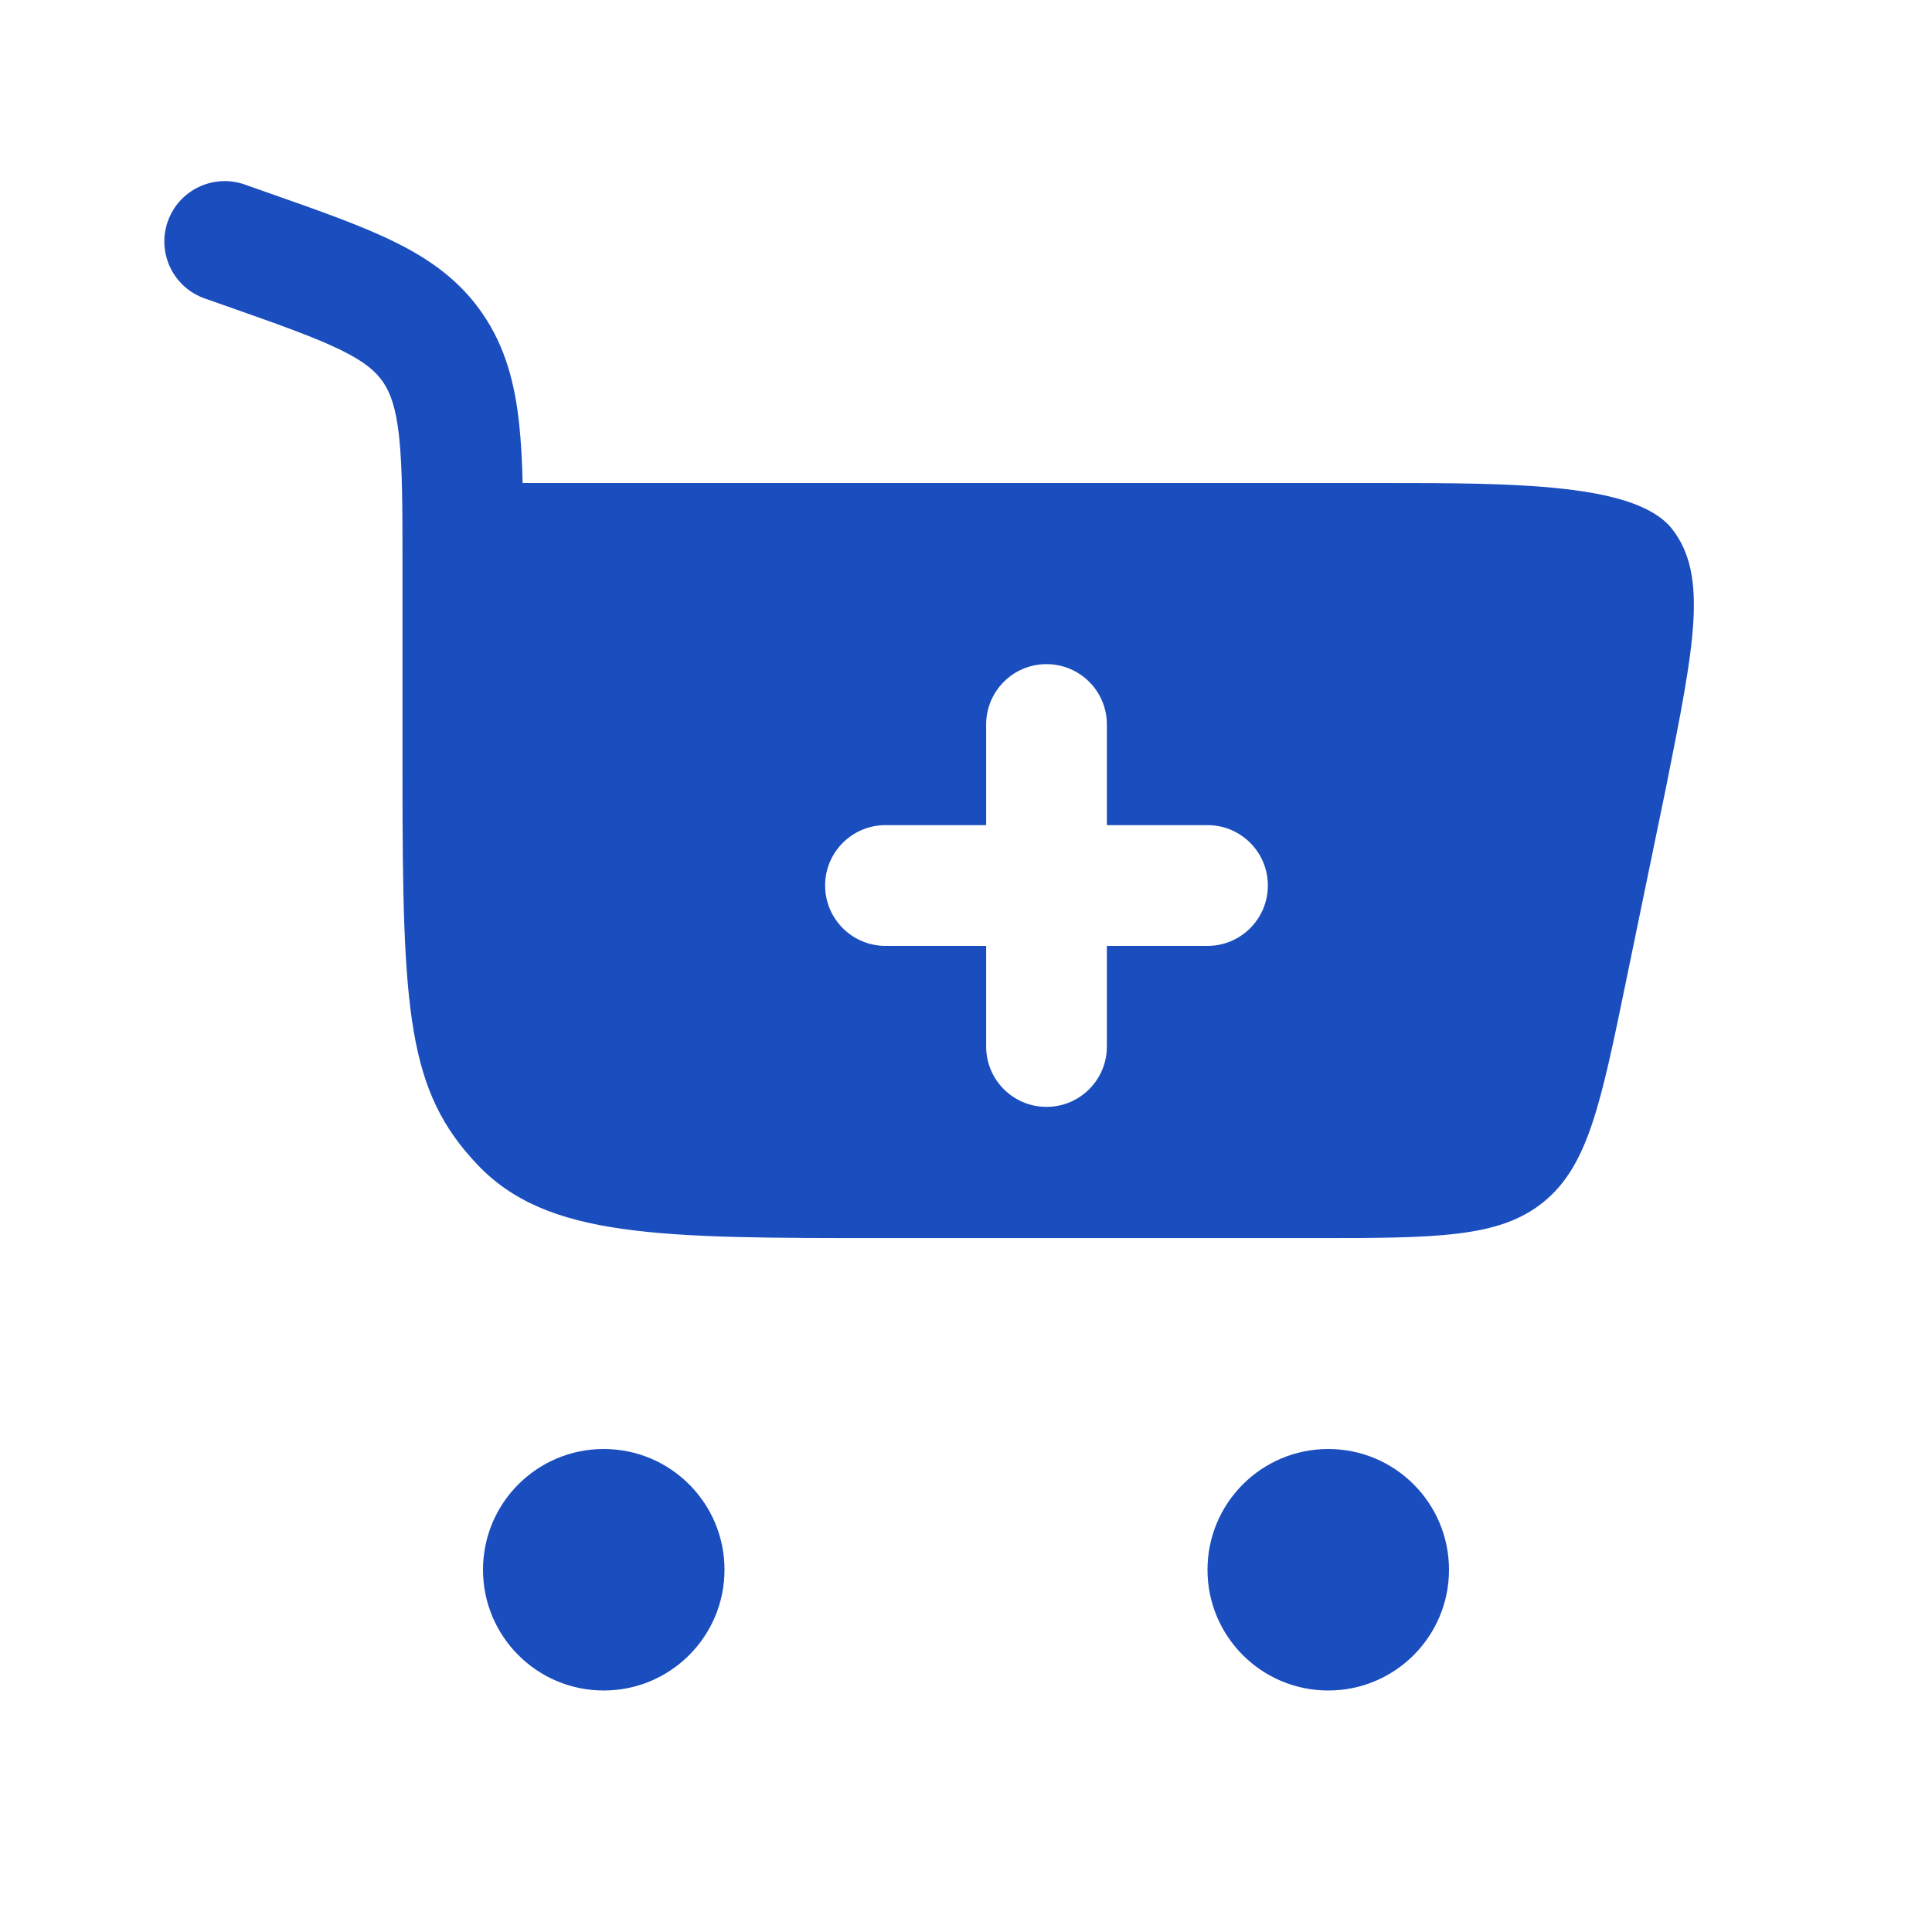
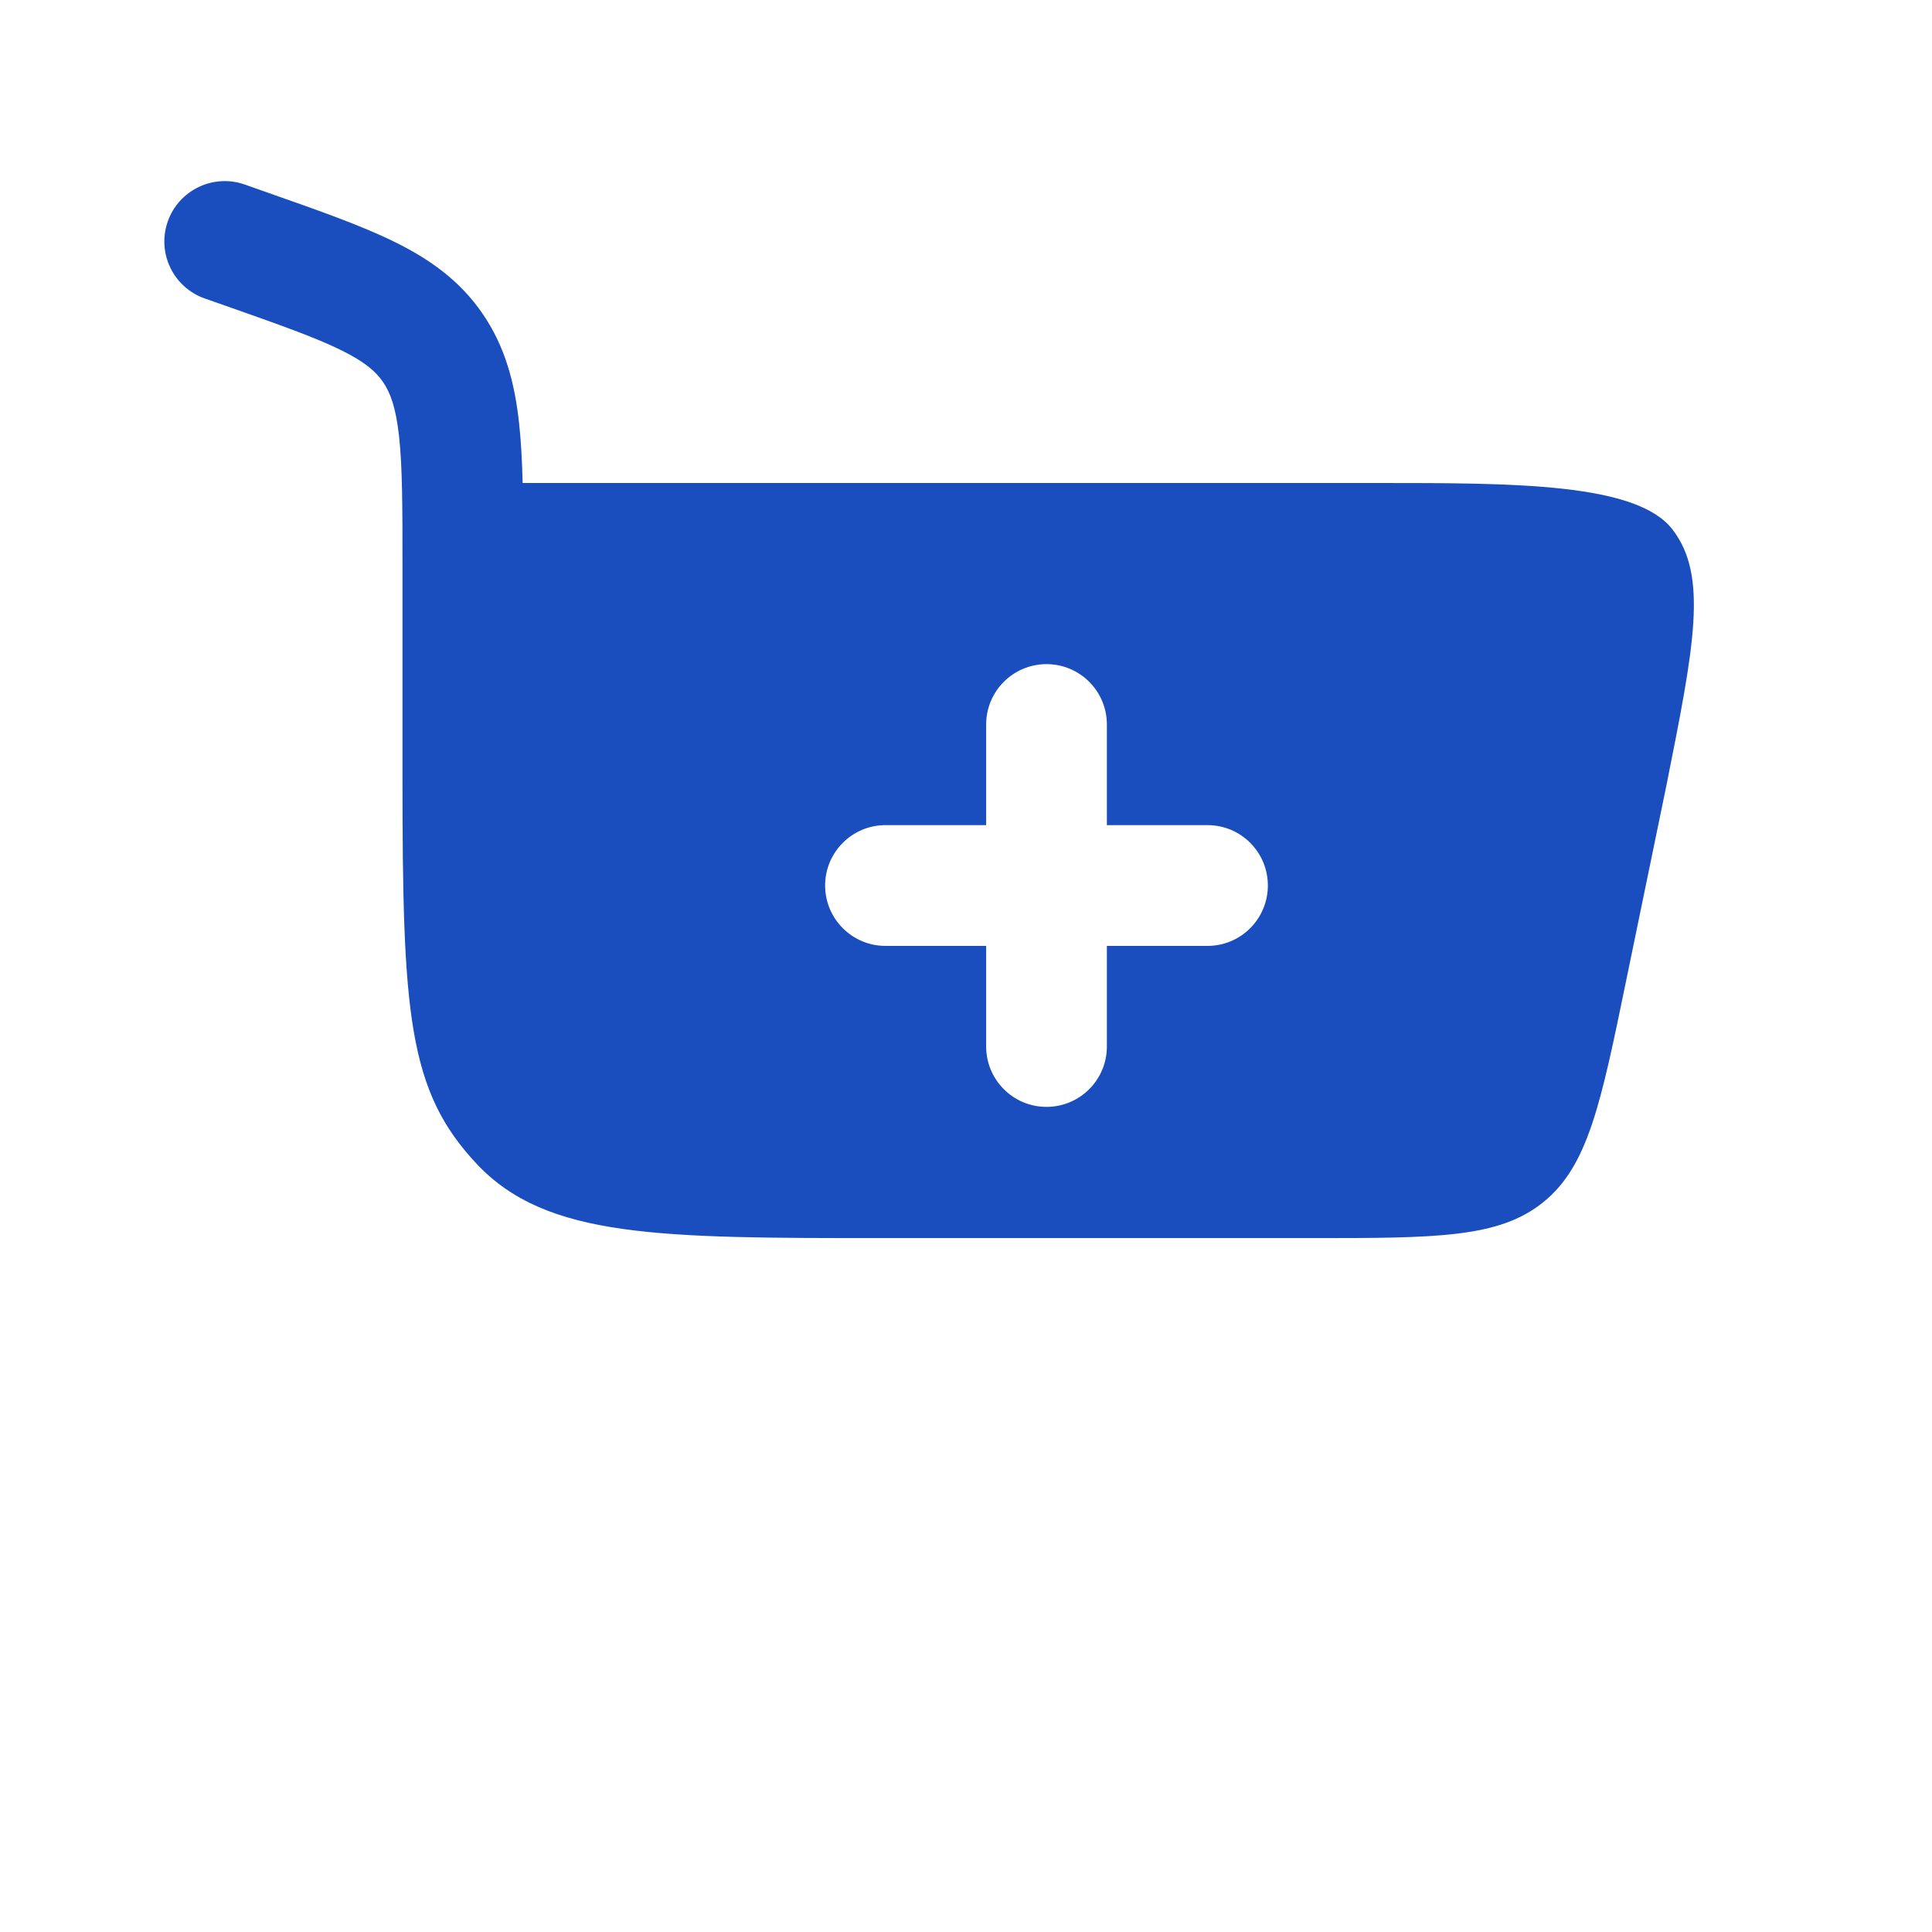
<svg xmlns="http://www.w3.org/2000/svg" width="37" height="37" viewBox="0 0 37 37" fill="none">
  <path fill-rule="evenodd" clip-rule="evenodd" d="M4.688 3.534C4.085 3.322 3.425 3.639 3.213 4.241C3.001 4.844 3.318 5.504 3.921 5.716L4.323 5.857C5.352 6.219 6.029 6.459 6.527 6.703C6.994 6.933 7.2 7.118 7.336 7.317C7.475 7.521 7.582 7.8 7.643 8.36C7.707 8.947 7.708 9.71 7.708 10.851V14.862C7.708 19.397 7.806 20.893 9.141 22.302C10.477 23.711 12.627 23.711 16.926 23.711H25.102C27.508 23.711 28.712 23.711 29.562 23.018C30.413 22.325 30.656 21.146 31.141 18.789L31.912 15.051C32.447 12.37 32.715 11.029 32.03 10.14C31.346 9.25 29.007 9.25 26.41 9.25H10.009C9.999 8.833 9.979 8.454 9.942 8.112C9.859 7.346 9.68 6.648 9.245 6.012C8.807 5.371 8.225 4.96 7.545 4.627C6.91 4.315 6.103 4.032 5.152 3.698L4.688 3.534ZM20.042 12.719C20.68 12.719 21.198 13.236 21.198 13.875V15.802H23.125C23.764 15.802 24.281 16.32 24.281 16.958C24.281 17.597 23.764 18.115 23.125 18.115H21.198V20.042C21.198 20.68 20.68 21.198 20.042 21.198C19.403 21.198 18.886 20.68 18.886 20.042V18.115H16.959C16.32 18.115 15.802 17.597 15.802 16.958C15.802 16.32 16.32 15.802 16.959 15.802H18.886V13.875C18.886 13.236 19.403 12.719 20.042 12.719Z" fill="#1A4DBE" />
-   <path d="M11.562 27.75C12.84 27.75 13.875 28.785 13.875 30.062C13.875 31.34 12.84 32.375 11.562 32.375C10.285 32.375 9.25 31.34 9.25 30.062C9.25 28.785 10.285 27.75 11.562 27.75Z" fill="#1A4DBE" />
-   <path d="M25.438 27.75C26.715 27.75 27.75 28.785 27.75 30.063C27.75 31.34 26.715 32.375 25.438 32.375C24.16 32.375 23.125 31.34 23.125 30.063C23.125 28.785 24.16 27.75 25.438 27.75Z" fill="#1A4DBE" />
</svg>